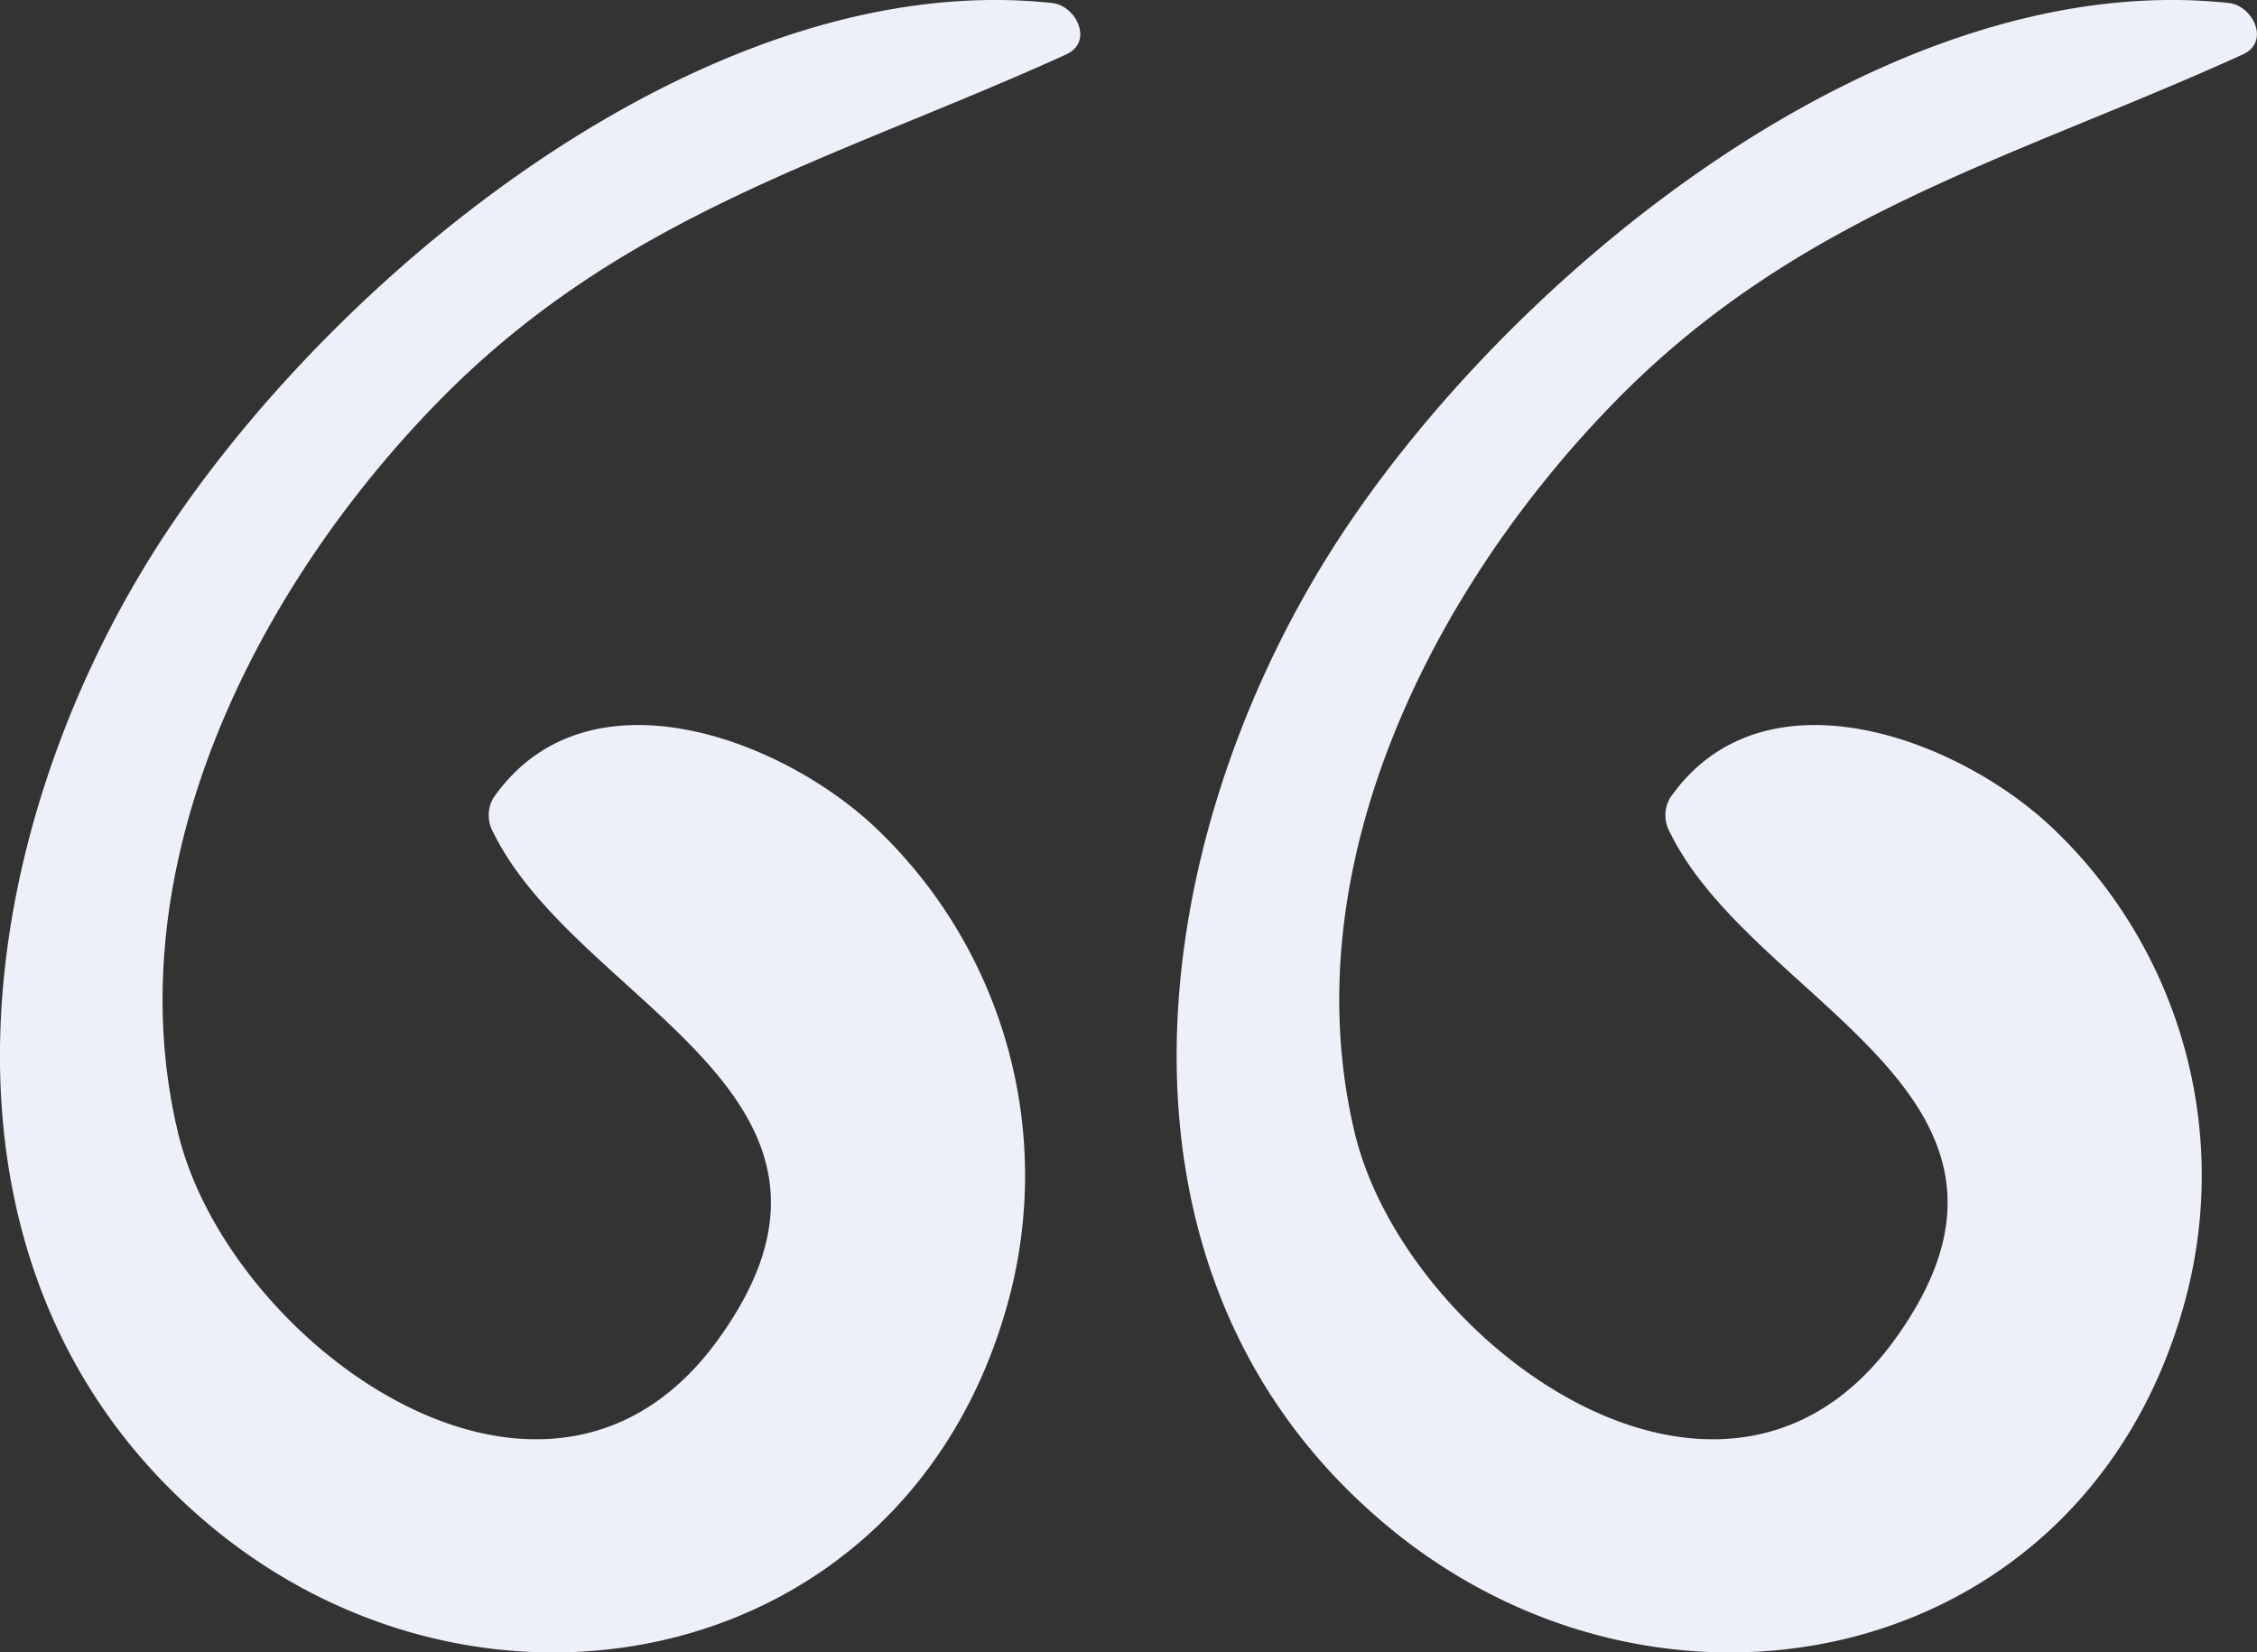
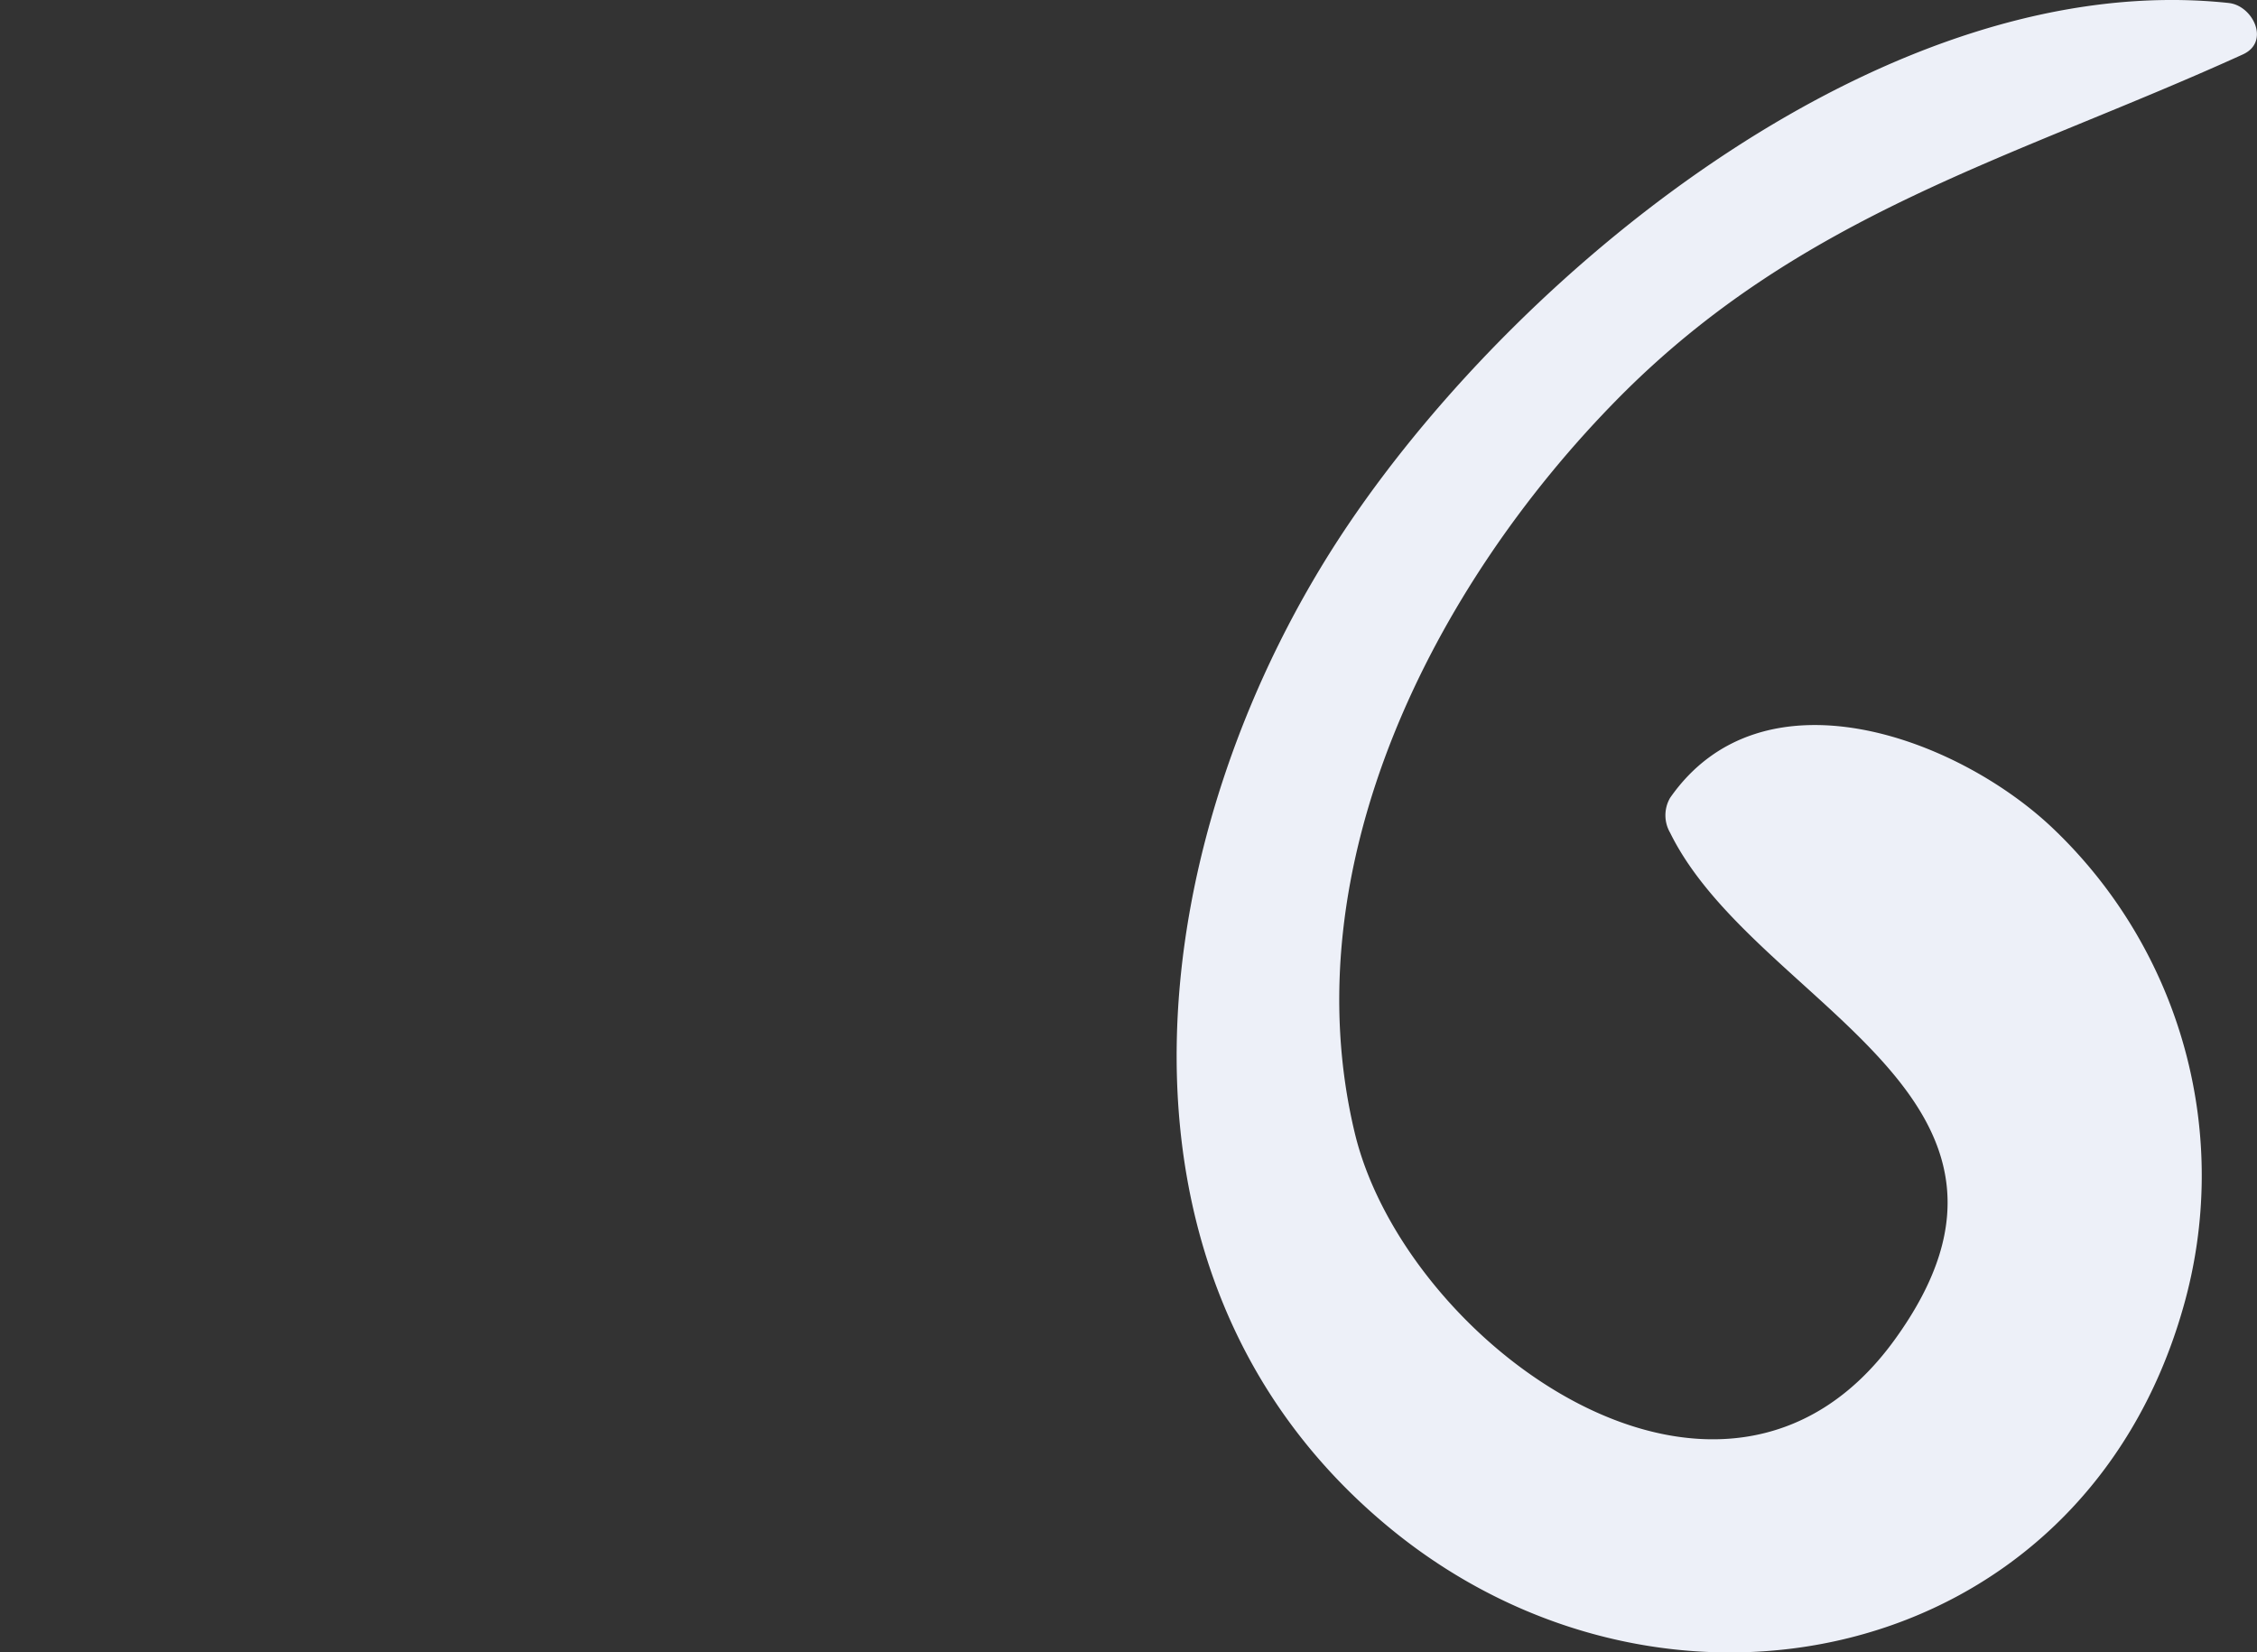
<svg xmlns="http://www.w3.org/2000/svg" width="150.449" height="110.158" viewBox="0 0 150.449 110.158">
  <rect x="0" y="0" width="150.449" height="110.158" fill="#333333" stroke="none" />
  <g id="upquote" transform="translate(155.738 239.372)">
-     <path id="Path_1465" data-name="Path 1465" d="M300.063,1184.188c22.515,2.416,46.937-17.347,58.7-34.76,13.519-20.015,17.886-49.841-2.706-66.856-18.294-15.117-46.1-9.361-52.937,14.627a31.951,31.951,0,0,0,8.754,32.041c6.381,6.012,19.3,10.787,25.443,1.959a2.313,2.313,0,0,0,0-2.32c-5.663-11.52-26.79-17.513-14.954-33.824,11.432-15.756,32.618-.208,35.973,13.807,4.261,17.792-5.255,36.454-17.466,48.876-12.26,12.469-26.486,16.087-41.734,23.023-1.847.842-.661,3.255.929,3.426Z" transform="translate(214.469 945.017) rotate(180)" fill="#edf0f8" />
    <path id="Path_1466" data-name="Path 1466" d="M340.063,1184.188c22.515,2.416,46.937-17.347,58.7-34.76,13.519-20.015,17.886-49.841-2.706-66.856-18.293-15.117-46.1-9.361-52.937,14.627a31.951,31.951,0,0,0,8.754,32.041c6.381,6.012,19.3,10.787,25.443,1.959a2.313,2.313,0,0,0,0-2.32c-5.663-11.52-26.79-17.513-14.954-33.824,11.432-15.756,32.618-.208,35.973,13.807,4.261,17.792-5.255,36.454-17.466,48.876-12.26,12.469-26.486,16.087-41.734,23.023-1.847.842-.661,3.255.93,3.426Z" transform="translate(332.905 945.017) rotate(180)" fill="#edf0f8" />
  </g>
</svg>